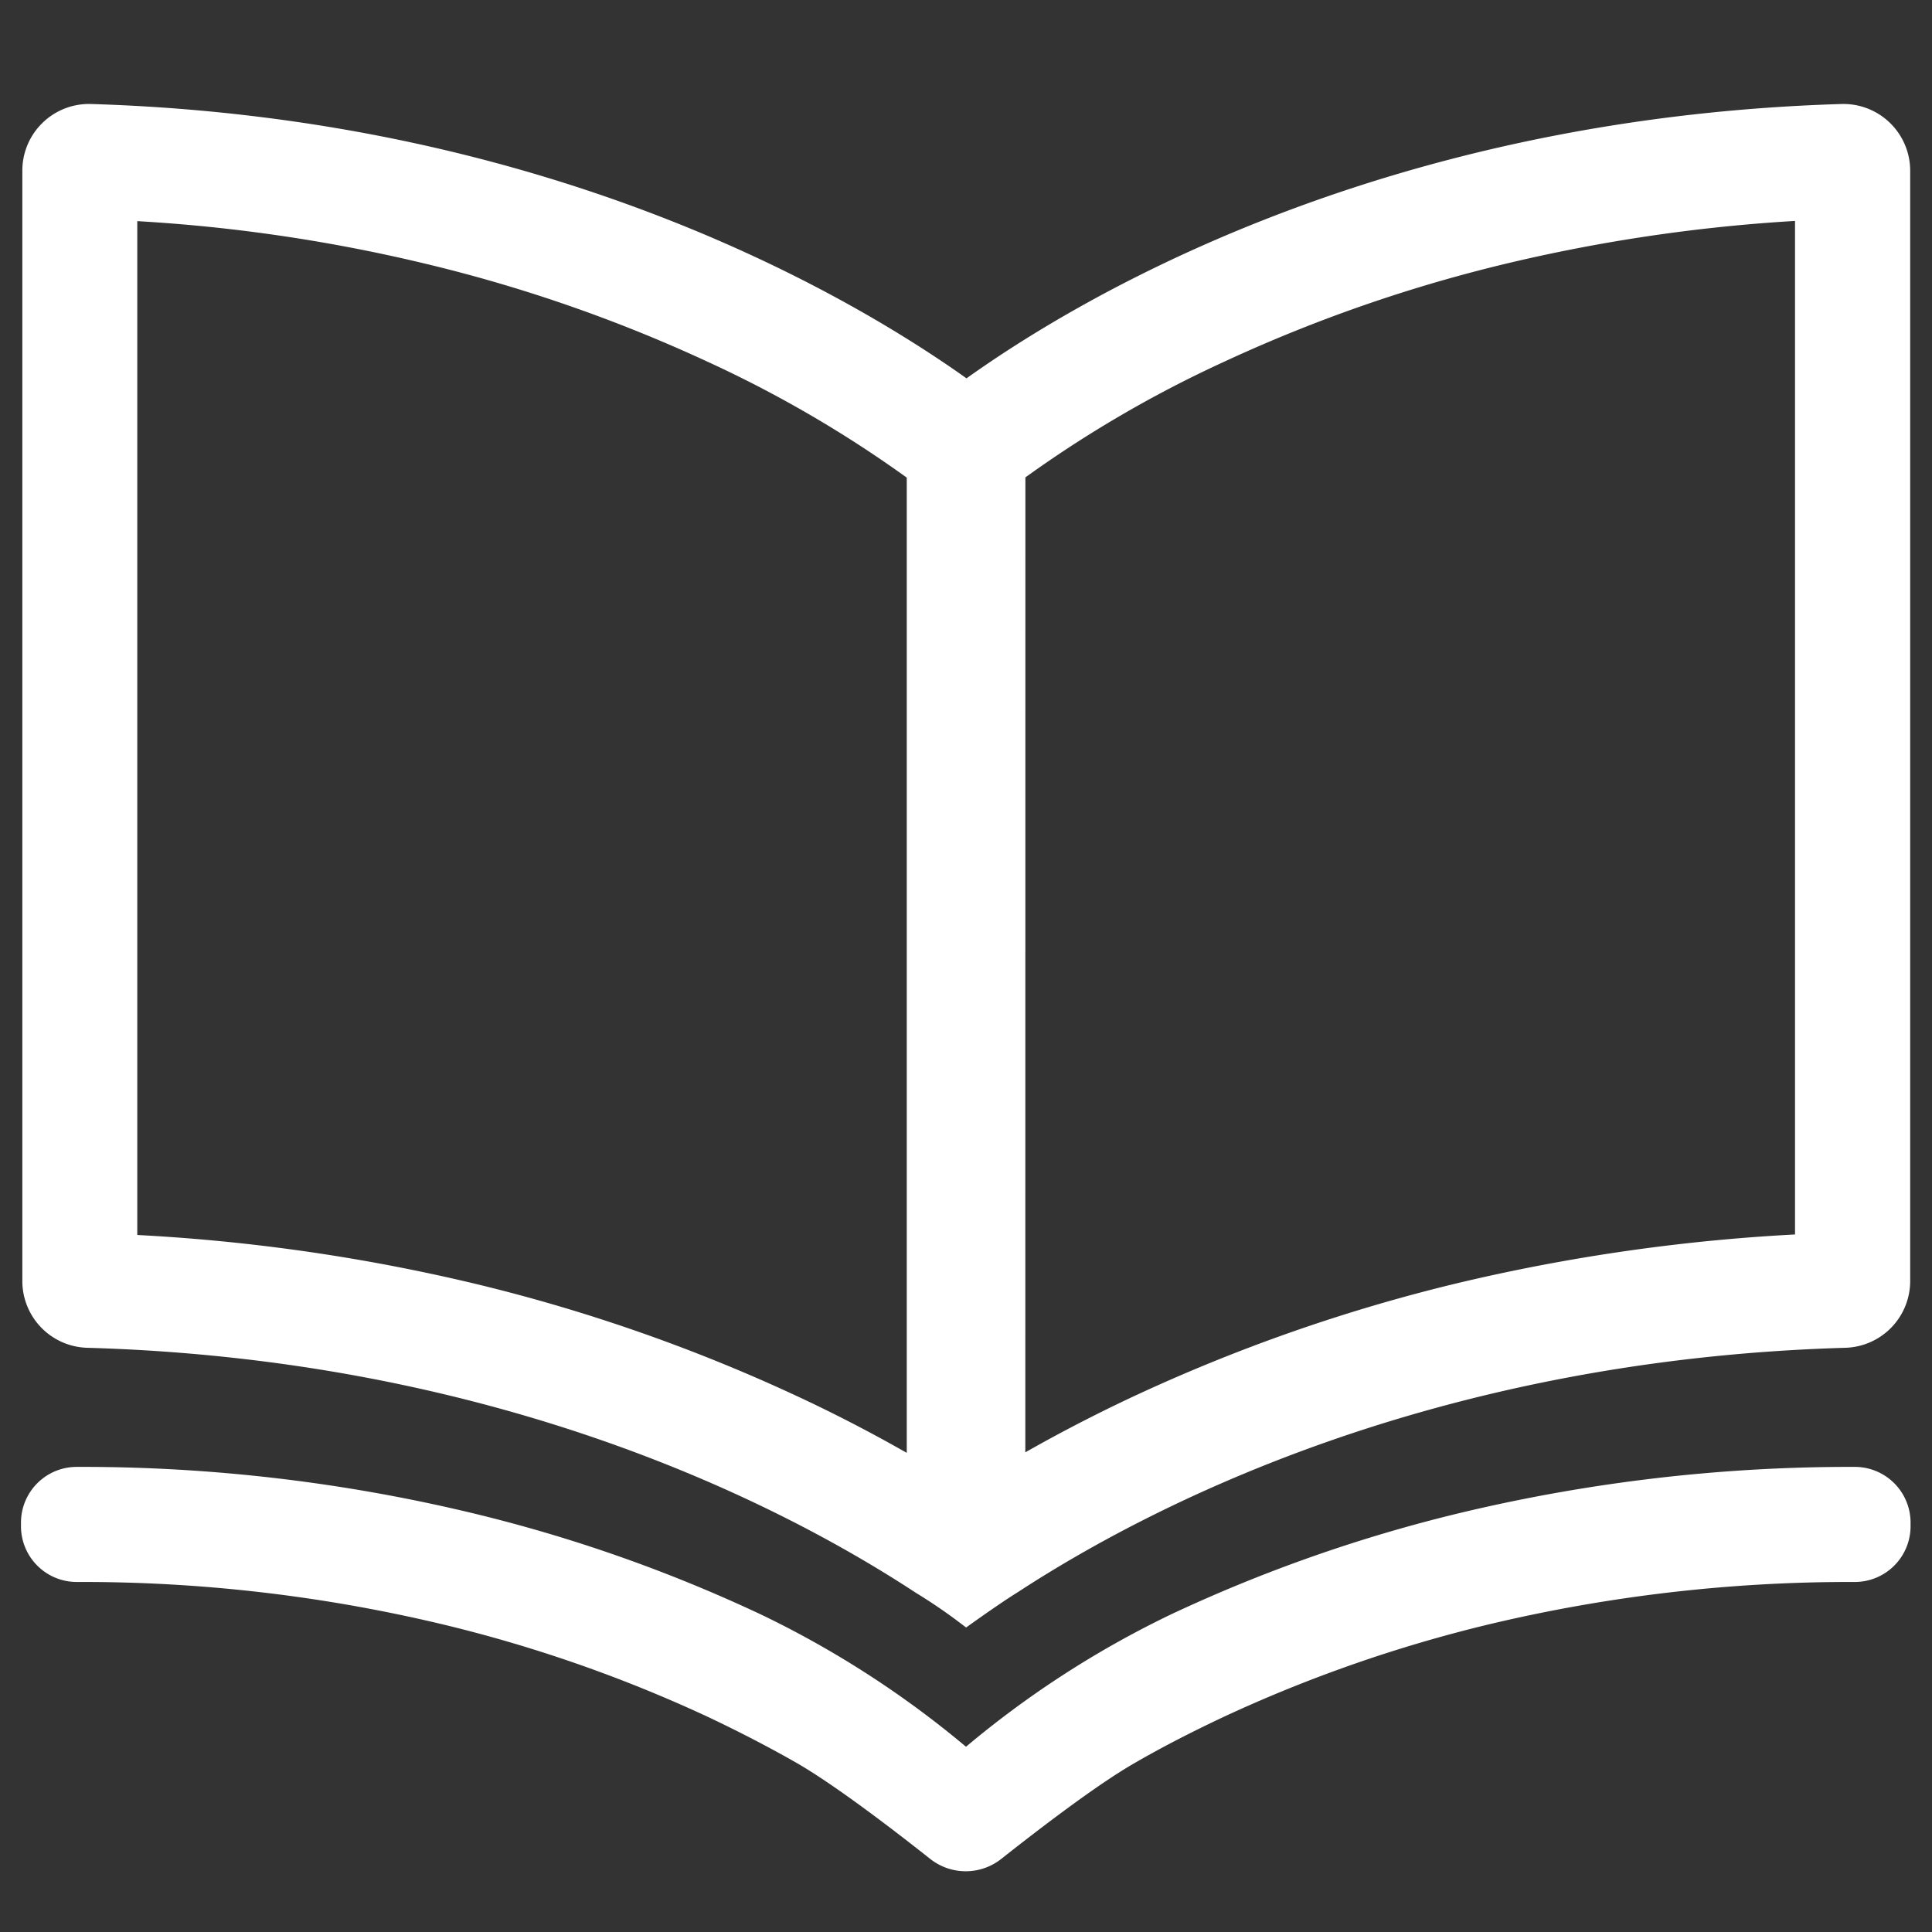
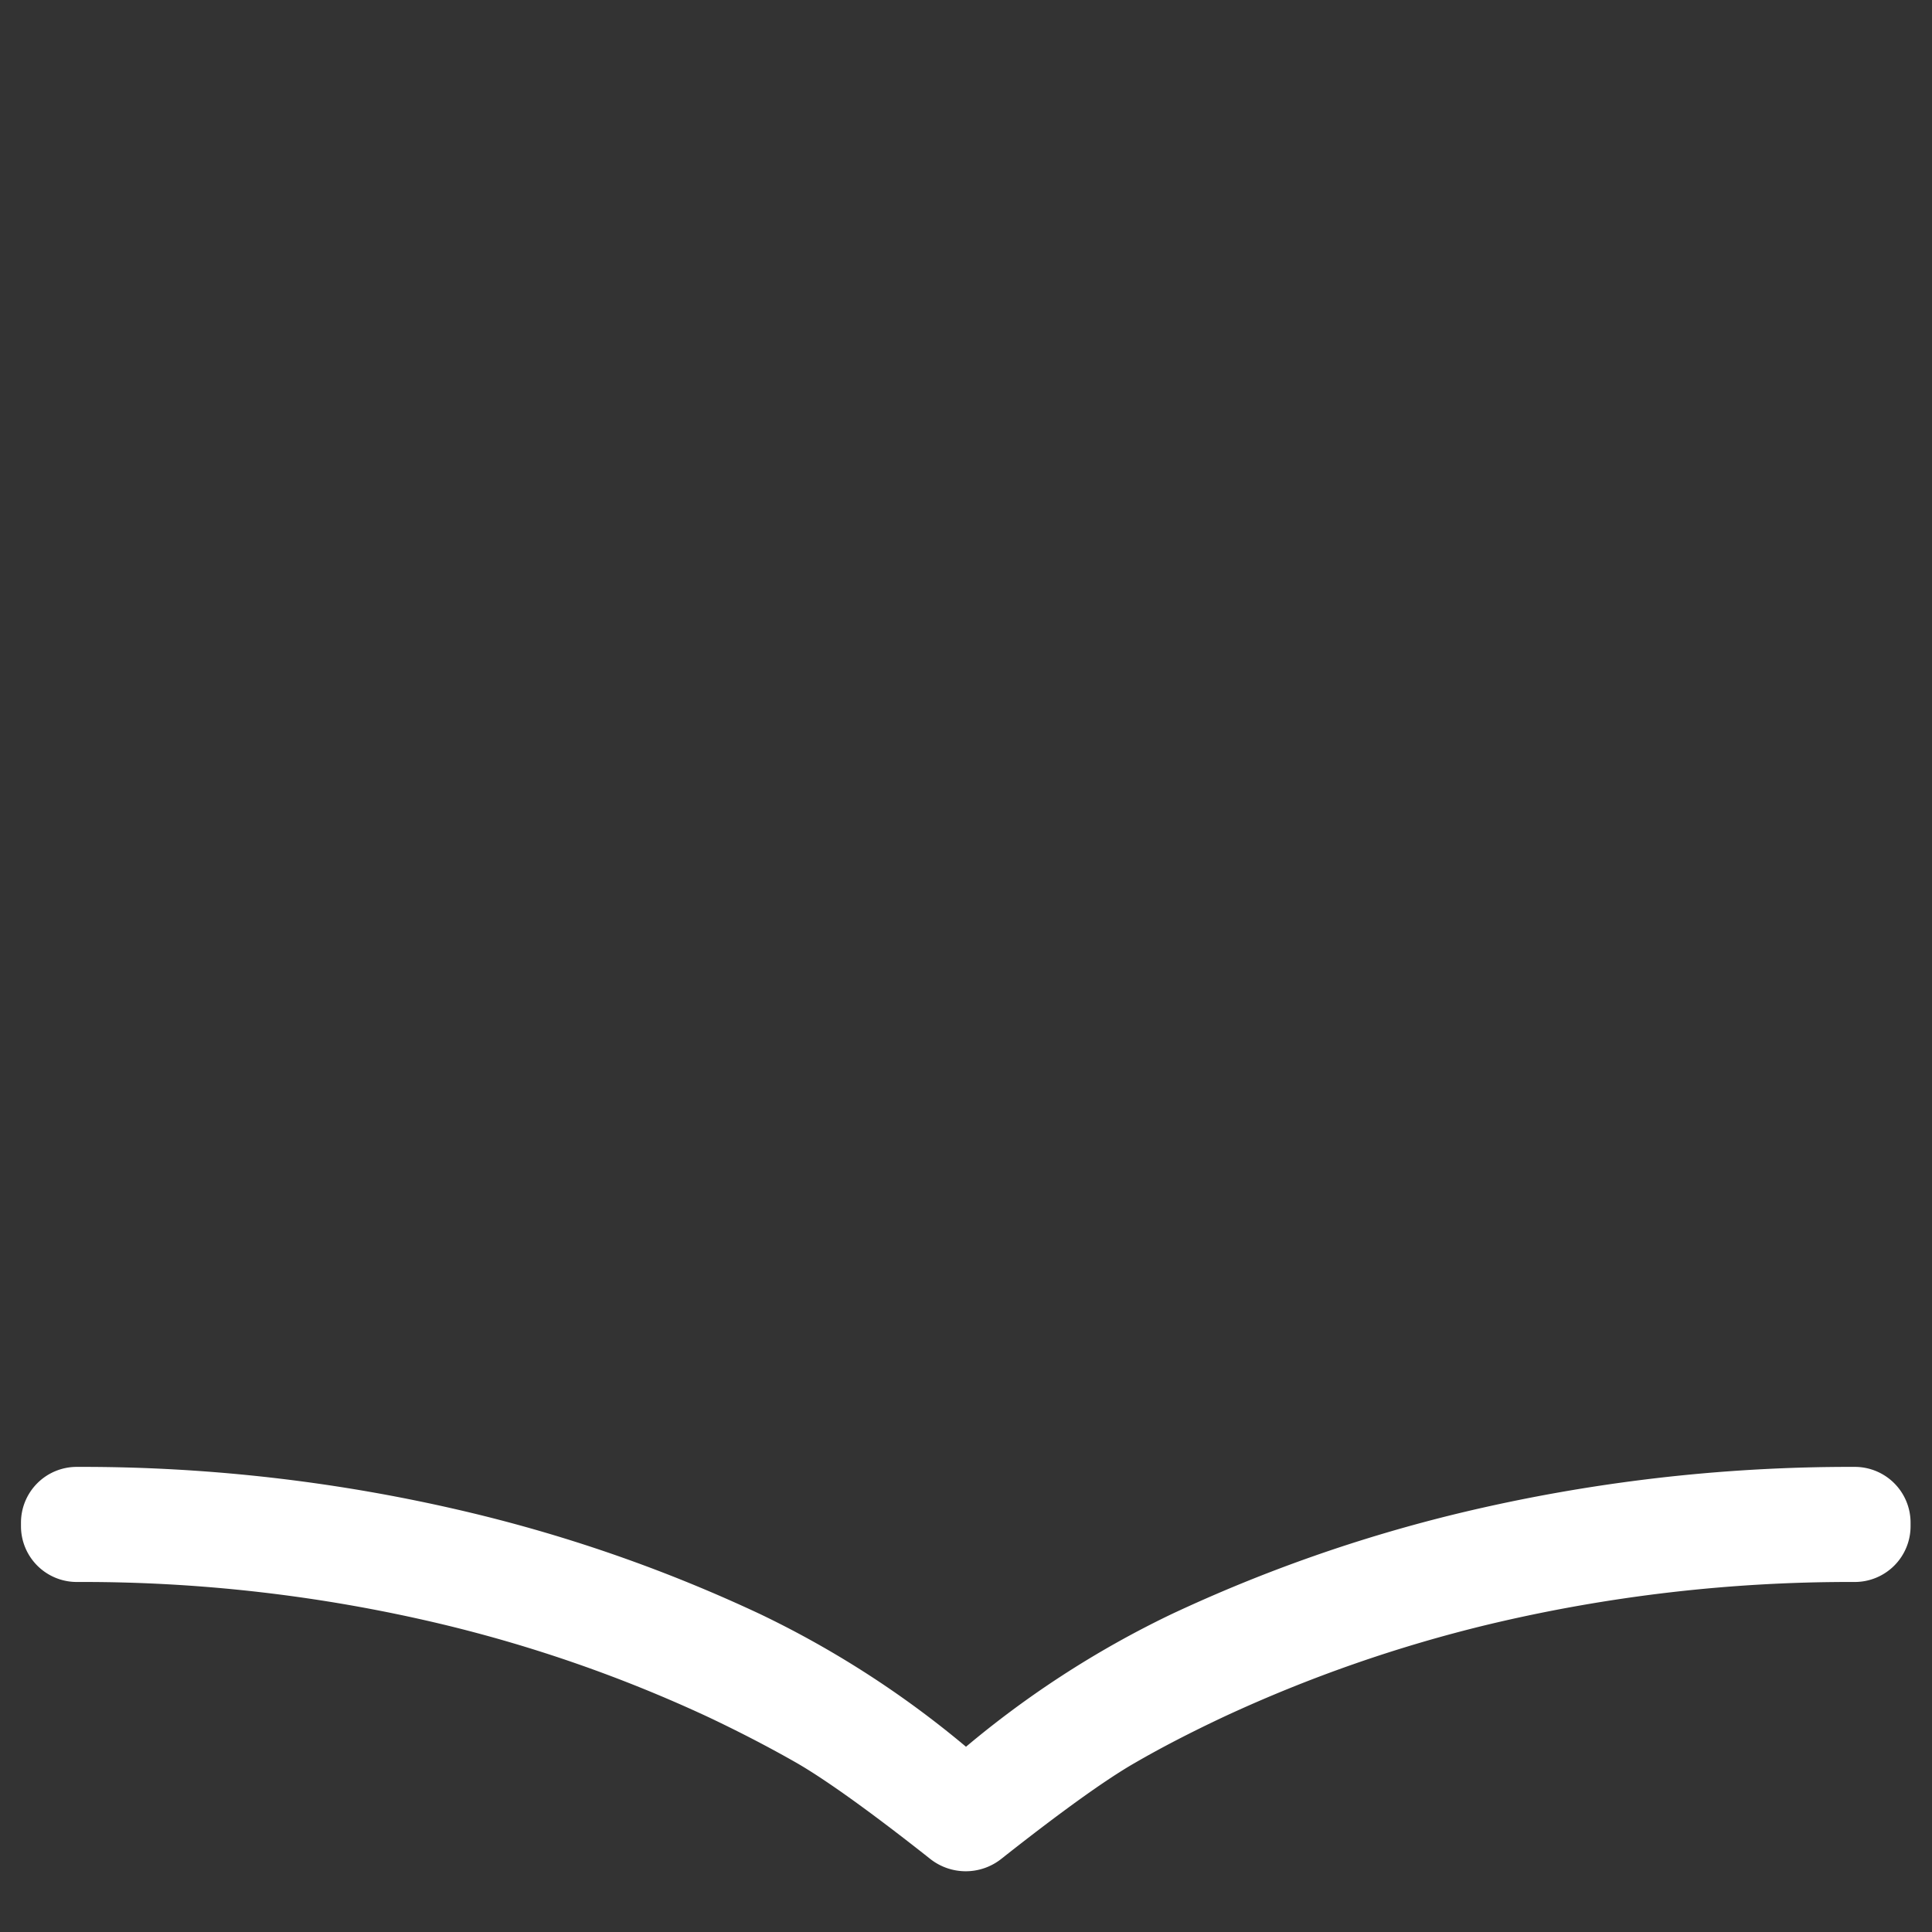
<svg xmlns="http://www.w3.org/2000/svg" id="Layer_1" data-name="Layer 1" viewBox="0 0 256 256">
  <rect x="0" y="0" width="256" height="256" fill="#333333" stroke="none" />
  <defs>
    <style>.cls-1{fill:#fff;stroke:#fff;stroke-miterlimit:10;stroke-width:3px;}</style>
  </defs>
  <title>Icon svg</title>
-   <path class="cls-1" d="M11.62,177.09c55,1.57,92.72,21,110.54,32.7a71.2,71.2,0,0,1,5.88,4c4.37-3.1,5.89-4,5.89-4,17.82-11.66,55.56-31.1,110.53-32.7a7.35,7.35,0,0,0,7.15-7.34V22.62a7.35,7.35,0,0,0-7.54-7.34c-61.81,1.87-101.74,26.34-116,36.7C113.75,41.62,73.79,17.15,12,15.28a7.33,7.33,0,0,0-7.54,7.34V169.75a7.35,7.35,0,0,0,7.15,7.34ZM134.37,62.49a158.64,158.64,0,0,1,27.38-16,200.2,200.2,0,0,1,38-13.14,222.3,222.3,0,0,1,39.6-5.66V165a248.18,248.18,0,0,0-46.07,6.53,226,226,0,0,0-42.92,15.08c-6.06,2.86-11.41,5.74-16,8.43ZM16.69,27.72a218,218,0,0,1,39.59,5.66,200.32,200.32,0,0,1,38,13.14,159.37,159.37,0,0,1,27.37,16V195.11c-4.59-2.69-9.92-5.58-16-8.44A225.23,225.23,0,0,0,62.76,171.6a246.63,246.63,0,0,0-46.07-6.53Zm0,0" />
  <path class="cls-1" d="M245.81,195.87h-.25a220.41,220.41,0,0,0-51.73,6.06,199.06,199.06,0,0,0-38,13.33A127.66,127.66,0,0,0,128,233.42a128,128,0,0,0-27.86-18.16,198.05,198.05,0,0,0-38-13.33,220,220,0,0,0-51.73-6.06h-.25a5.89,5.89,0,0,0-5.88,5.89v.47a5.89,5.89,0,0,0,5.88,5.89h.25a206.71,206.71,0,0,1,48.48,5.63,187.93,187.93,0,0,1,35.53,12.38c4.4,2.08,8.35,4.15,11.79,6.11,5.24,3,13.23,9.14,17.93,12.86a6.09,6.09,0,0,0,7.65,0c4.71-3.72,12.67-9.86,17.88-12.83,3.45-2,7.43-4.06,11.85-6.14a188.6,188.6,0,0,1,35.53-12.38,207.78,207.78,0,0,1,48.48-5.63h.25a5.89,5.89,0,0,0,5.88-5.89v-.47a5.89,5.89,0,0,0-5.88-5.89Zm0,0" />
</svg>